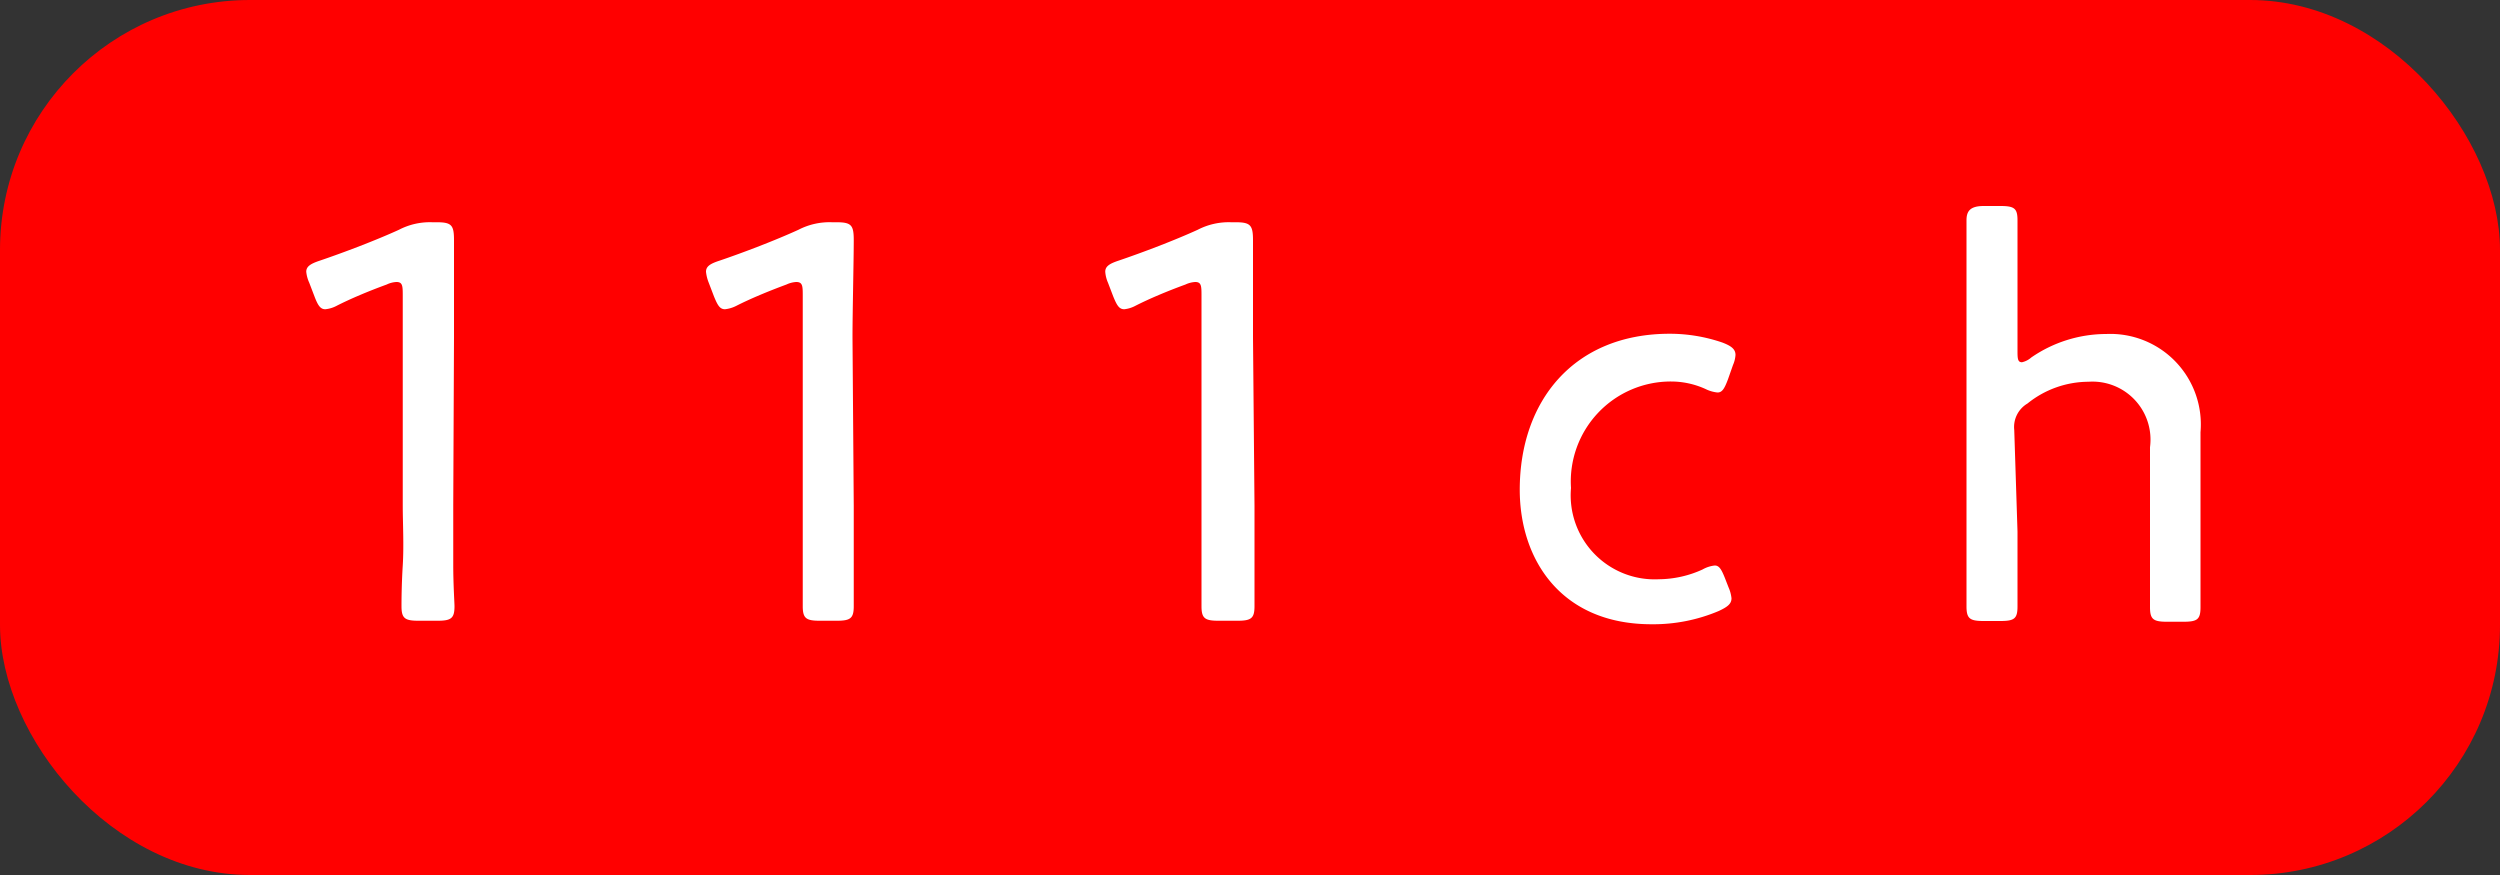
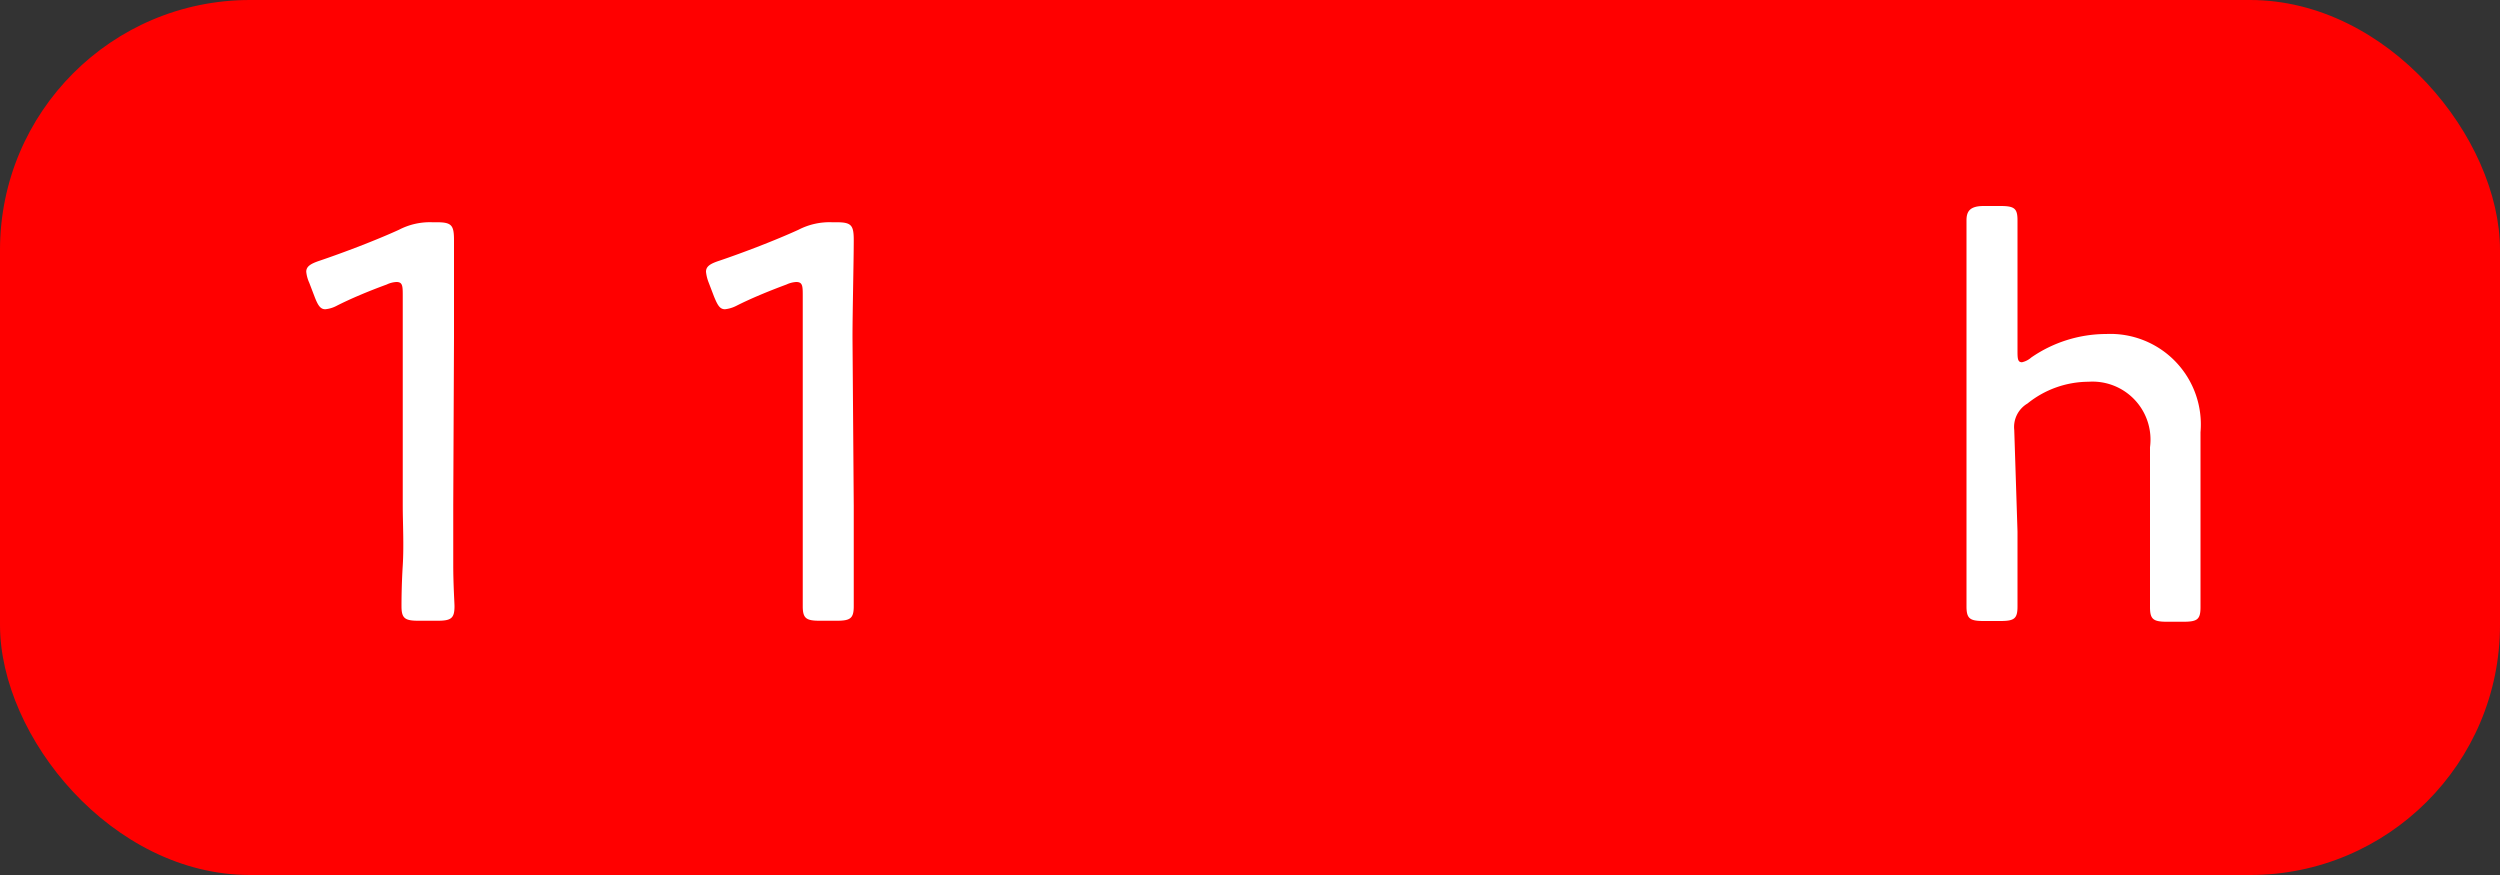
<svg xmlns="http://www.w3.org/2000/svg" viewBox="0 0 100 35">
  <rect x="0" y="0" width="100" height="35" fill="#333333" stroke="none" />
  <defs>
    <style>.cls-1{fill:red;}.cls-2{fill:#fff;}</style>
  </defs>
  <g id="レイヤー_2" data-name="レイヤー 2">
    <g id="f">
      <rect class="cls-1" width="100" height="35" rx="10" />
      <path class="cls-2" d="M18.13,20.23c0,.67,0,1.59,0,2.37s.05,1.52.05,1.65c0,.49-.14.58-.69.58h-.74c-.55,0-.69-.09-.69-.58,0-.16,0-.82.05-1.63s0-1.72,0-2.39V11.84c0-.39,0-.56-.25-.56a1,1,0,0,0-.39.1c-.74.27-1.45.57-2,.85a1.21,1.21,0,0,1-.46.14c-.2,0-.3-.17-.43-.51l-.21-.55a1.39,1.39,0,0,1-.12-.44c0-.21.17-.32.53-.44,1-.34,2.26-.82,3.18-1.24a2.68,2.68,0,0,1,1.33-.3h.18c.6,0,.69.12.69.72,0,.78,0,2.87,0,3.88Z" />
      <path class="cls-2" d="M34.15,20.23c0,.67,0,1.59,0,2.37s0,1.52,0,1.65c0,.49-.14.58-.69.58H32.8c-.55,0-.69-.09-.69-.58,0-.16,0-.82,0-1.63s0-1.72,0-2.39V11.84c0-.39,0-.56-.26-.56a1.05,1.05,0,0,0-.39.1c-.73.27-1.45.57-2,.85a1.32,1.32,0,0,1-.46.14c-.21,0-.3-.17-.44-.51l-.21-.55a1.64,1.64,0,0,1-.11-.44c0-.21.16-.32.53-.44,1-.34,2.25-.82,3.17-1.24a2.71,2.71,0,0,1,1.34-.3h.18c.6,0,.69.12.69.72,0,.78-.05,2.87-.05,3.88Z" />
-       <path class="cls-2" d="M50.18,20.23c0,.67,0,1.59,0,2.37s0,1.52,0,1.65c0,.49-.14.58-.69.58h-.74c-.55,0-.69-.09-.69-.58,0-.16,0-.82,0-1.63s0-1.72,0-2.39V11.84c0-.39,0-.56-.25-.56a1.05,1.05,0,0,0-.39.1c-.74.27-1.45.57-2,.85a1.22,1.22,0,0,1-.45.14c-.21,0-.3-.17-.44-.51l-.21-.55a1.33,1.33,0,0,1-.11-.44c0-.21.16-.32.52-.44,1-.34,2.26-.82,3.18-1.24a2.7,2.7,0,0,1,1.33-.3h.19c.59,0,.69.12.69.72,0,.78,0,2.87,0,3.88Z" />
-       <path class="cls-2" d="M69.26,23.93c0,.23-.17.35-.51.51a6.71,6.71,0,0,1-2.69.53c-3.63,0-5.27-2.6-5.27-5.38,0-3.55,2.16-6.24,6-6.24a6.5,6.5,0,0,1,2.1.35c.37.14.53.27.53.5a1.19,1.19,0,0,1-.1.4l-.2.57c-.14.37-.23.53-.42.53a1.39,1.39,0,0,1-.48-.14,3.33,3.33,0,0,0-1.38-.3,4,4,0,0,0-4,4.26,3.36,3.36,0,0,0,3.52,3.65,4.27,4.27,0,0,0,1.74-.39,1.27,1.27,0,0,1,.49-.16c.18,0,.27.16.41.51l.14.36A1.46,1.46,0,0,1,69.26,23.93Z" />
      <path class="cls-2" d="M80.7,21.26c0,1,0,2.69,0,3,0,.49-.13.58-.69.58h-.66c-.55,0-.69-.09-.69-.58,0-.3,0-1.93,0-3V11.81c0-1,0-2.64,0-3s.14-.57.69-.57h.66c.56,0,.69.09.69.57s0,2,0,3V14c0,.33,0,.49.18.49a.84.84,0,0,0,.37-.19,5.29,5.29,0,0,1,3-.94,3.62,3.62,0,0,1,3.77,3.93v4c0,1.06,0,2.67,0,3,0,.49-.13.58-.69.58h-.64c-.55,0-.69-.09-.69-.58,0-.32,0-2,0-3v-3.4a2.32,2.32,0,0,0-2.46-2.62,3.91,3.91,0,0,0-2.44.87,1.09,1.09,0,0,0-.53,1.06Z" />
    </g>
  </g>
</svg>